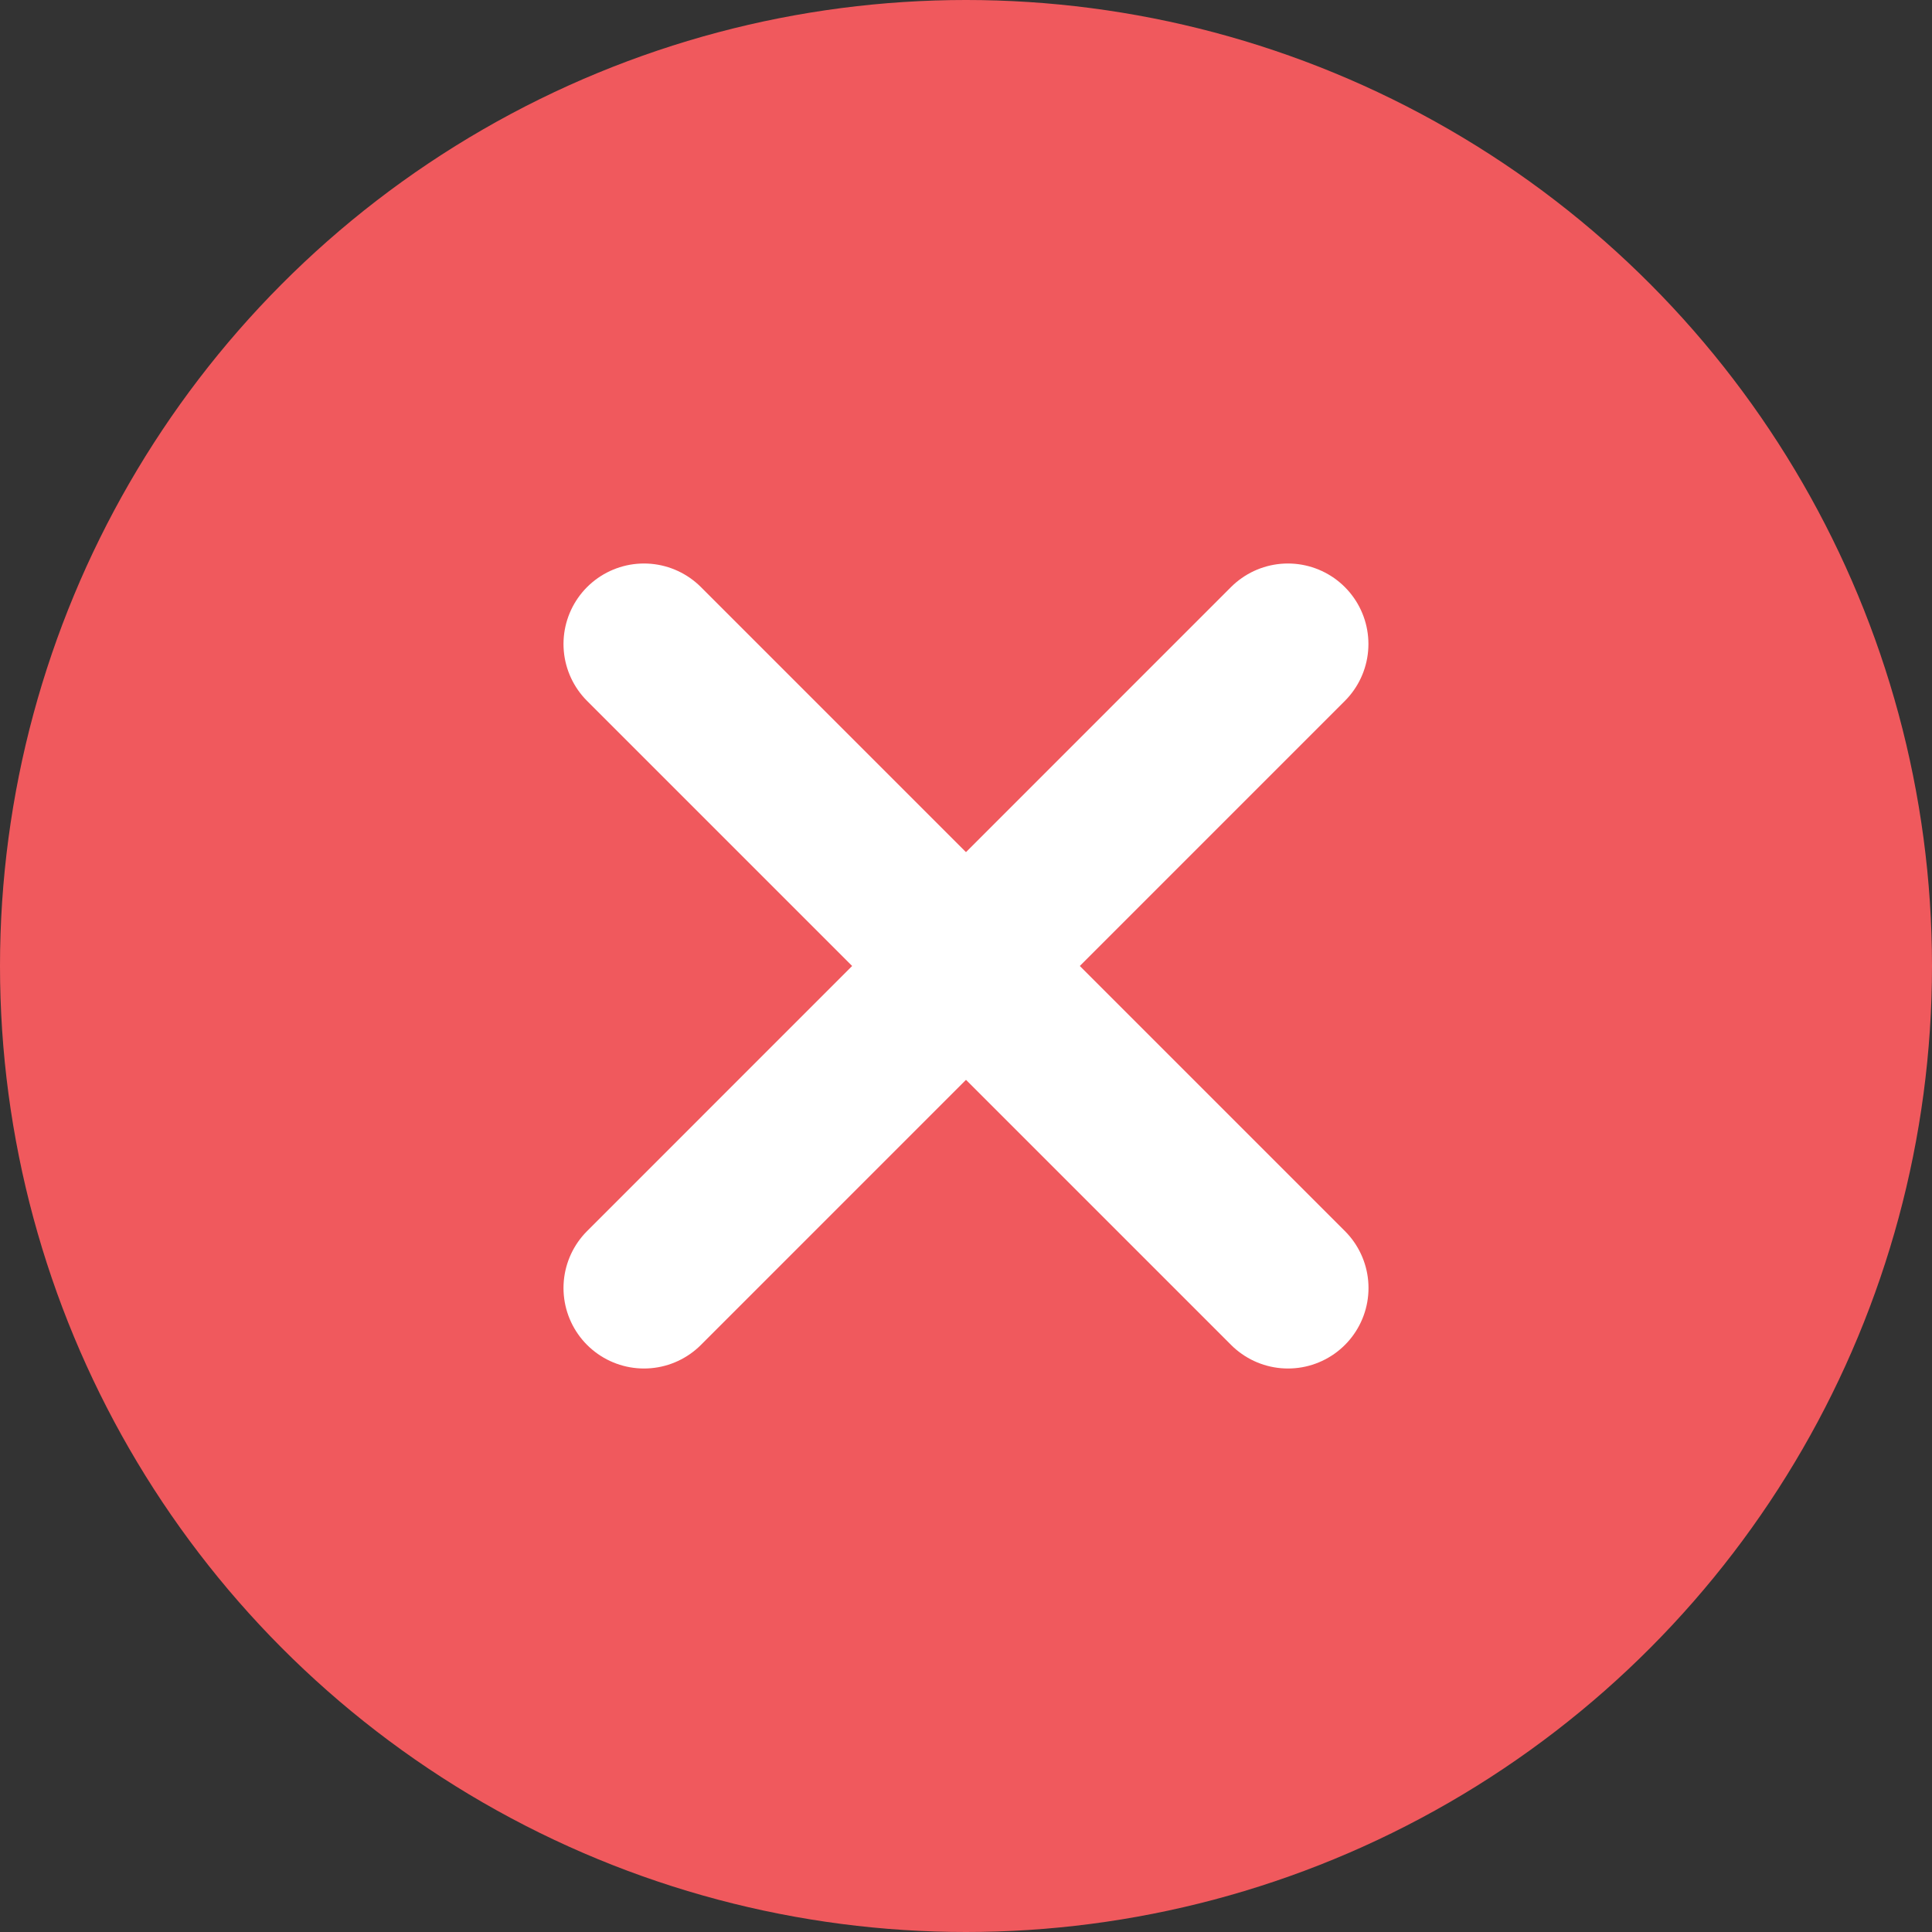
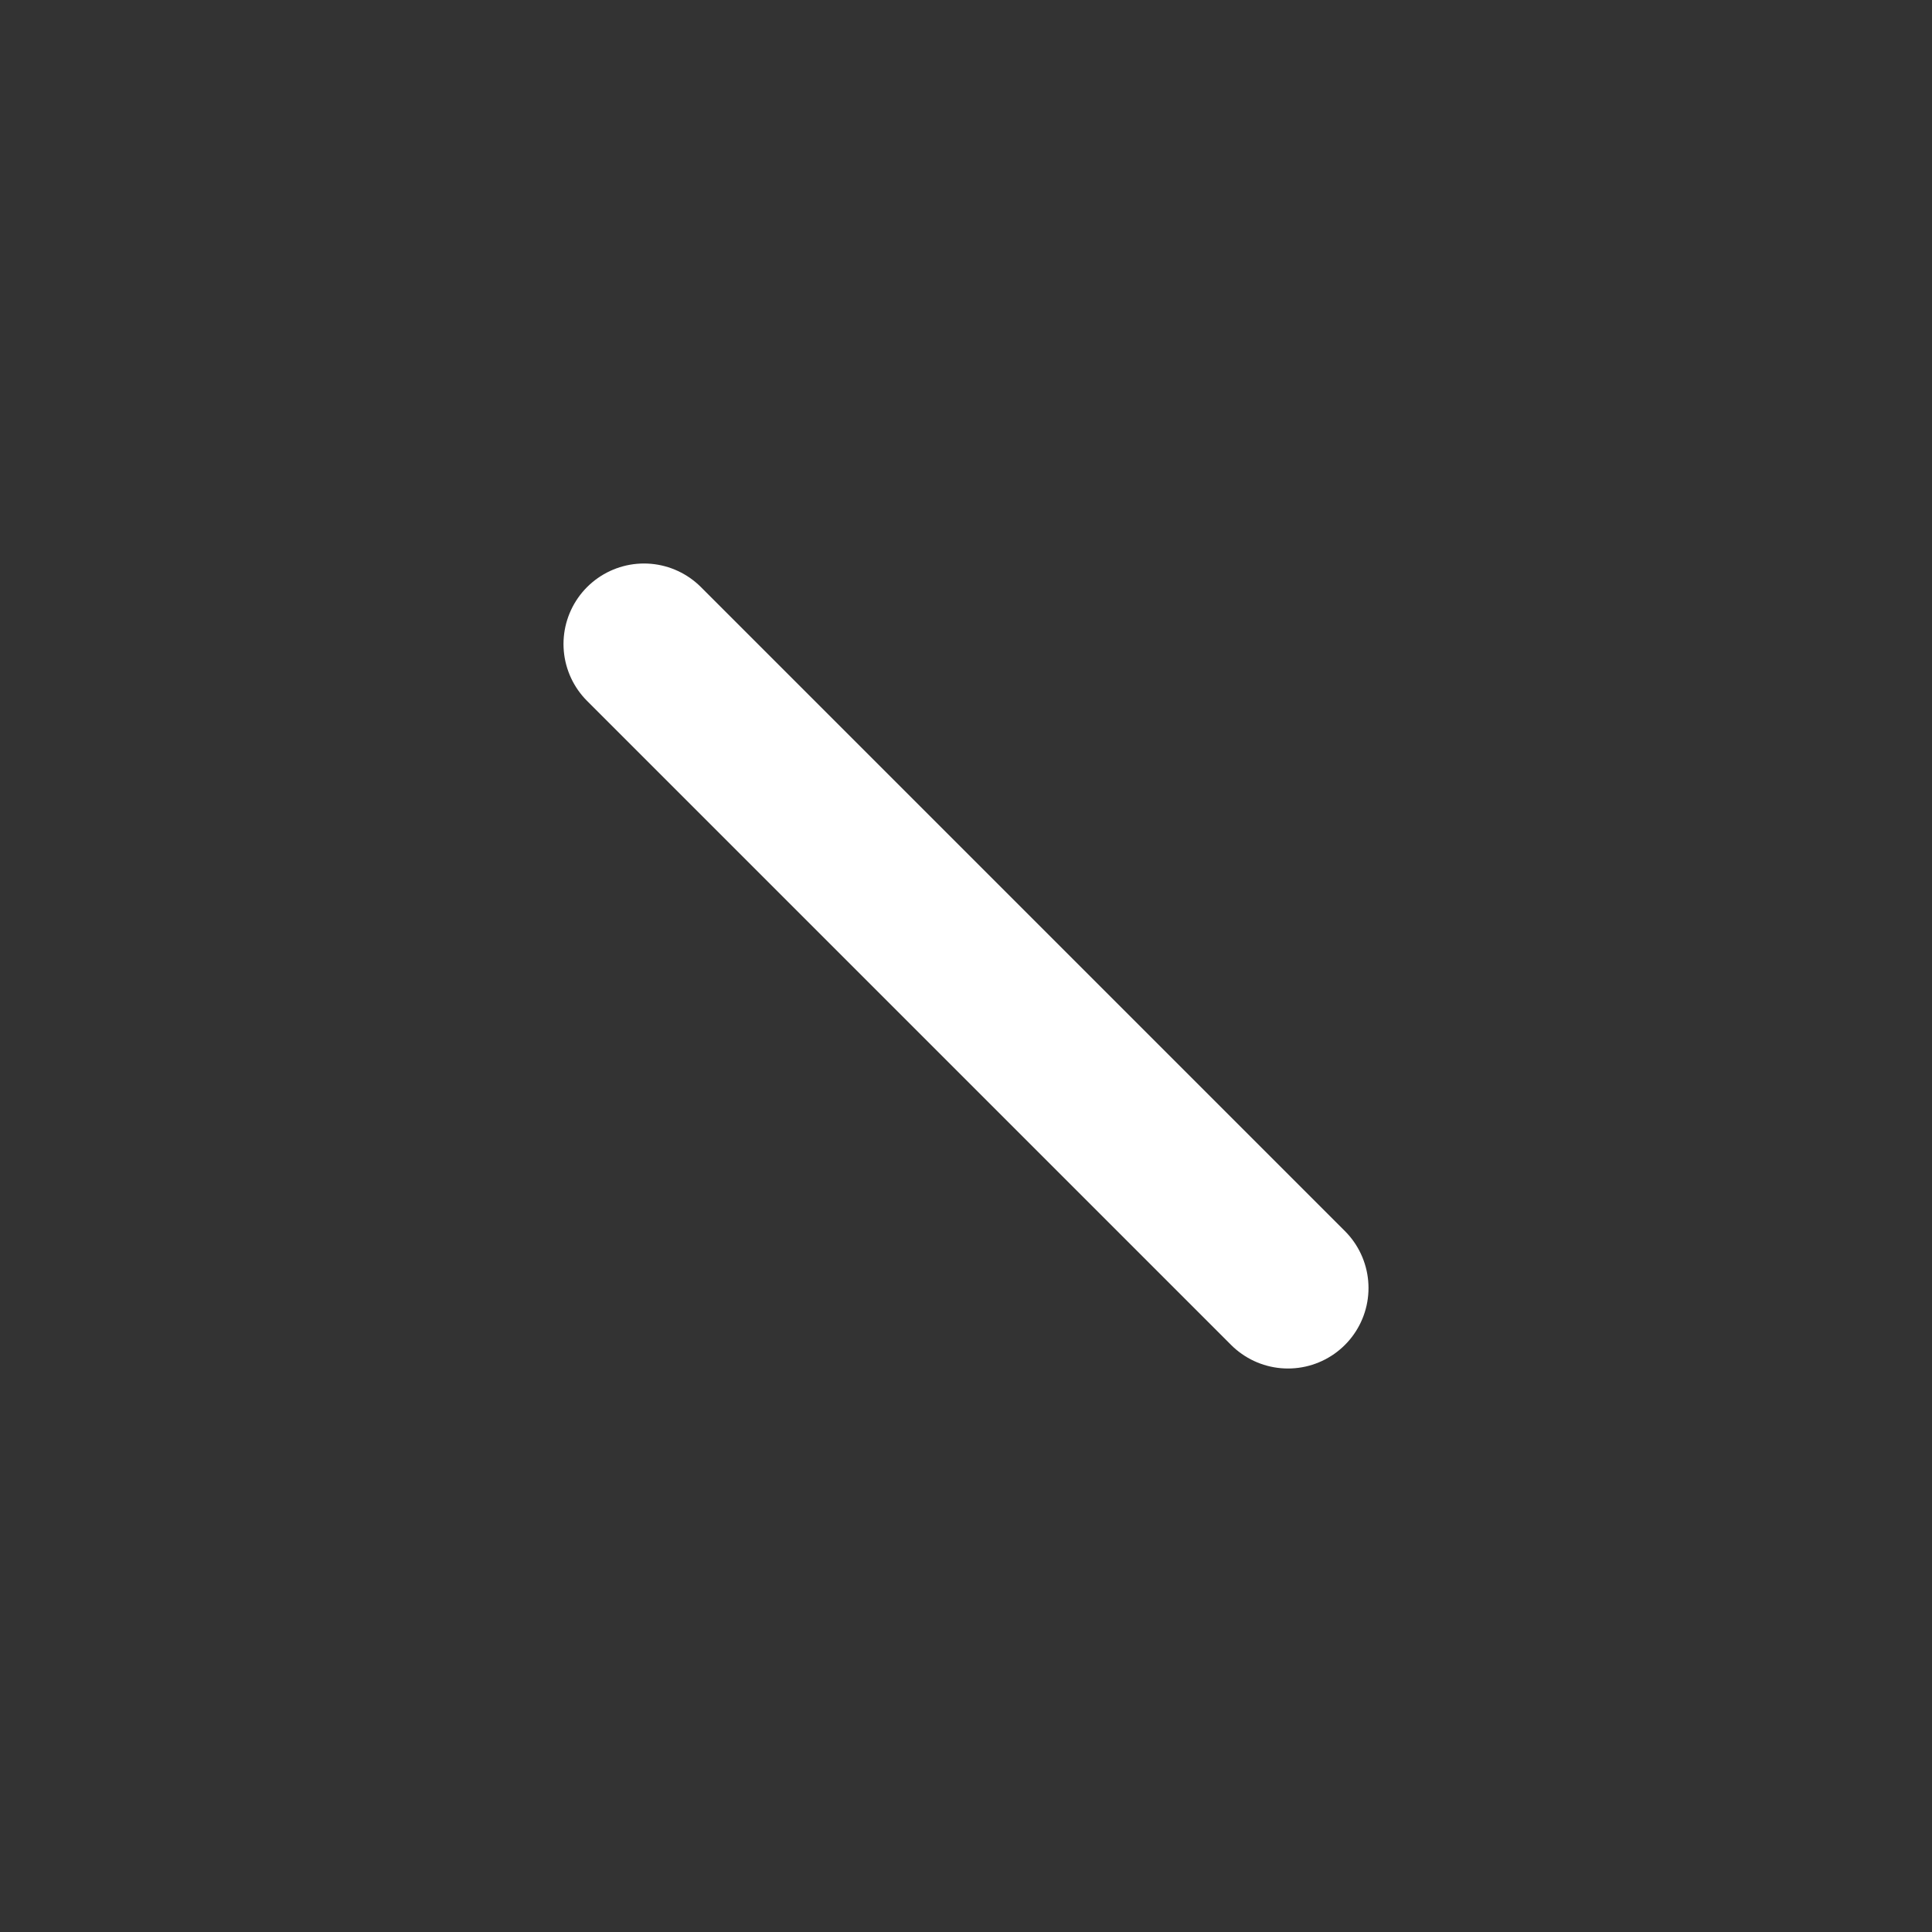
<svg xmlns="http://www.w3.org/2000/svg" width="24" height="24" viewBox="0 0 24 24" fill="none">
  <rect x="0" y="0" width="24" height="24" fill="#333333" stroke="none" />
-   <circle cx="12" cy="12" r="12" fill="#F0595D" />
  <path d="M8 8L16 16" stroke="white" stroke-width="2" stroke-linecap="round" stroke-linejoin="round" />
-   <path d="M15.999 8L8 16" stroke="white" stroke-width="2" stroke-linecap="round" stroke-linejoin="round" />
</svg>